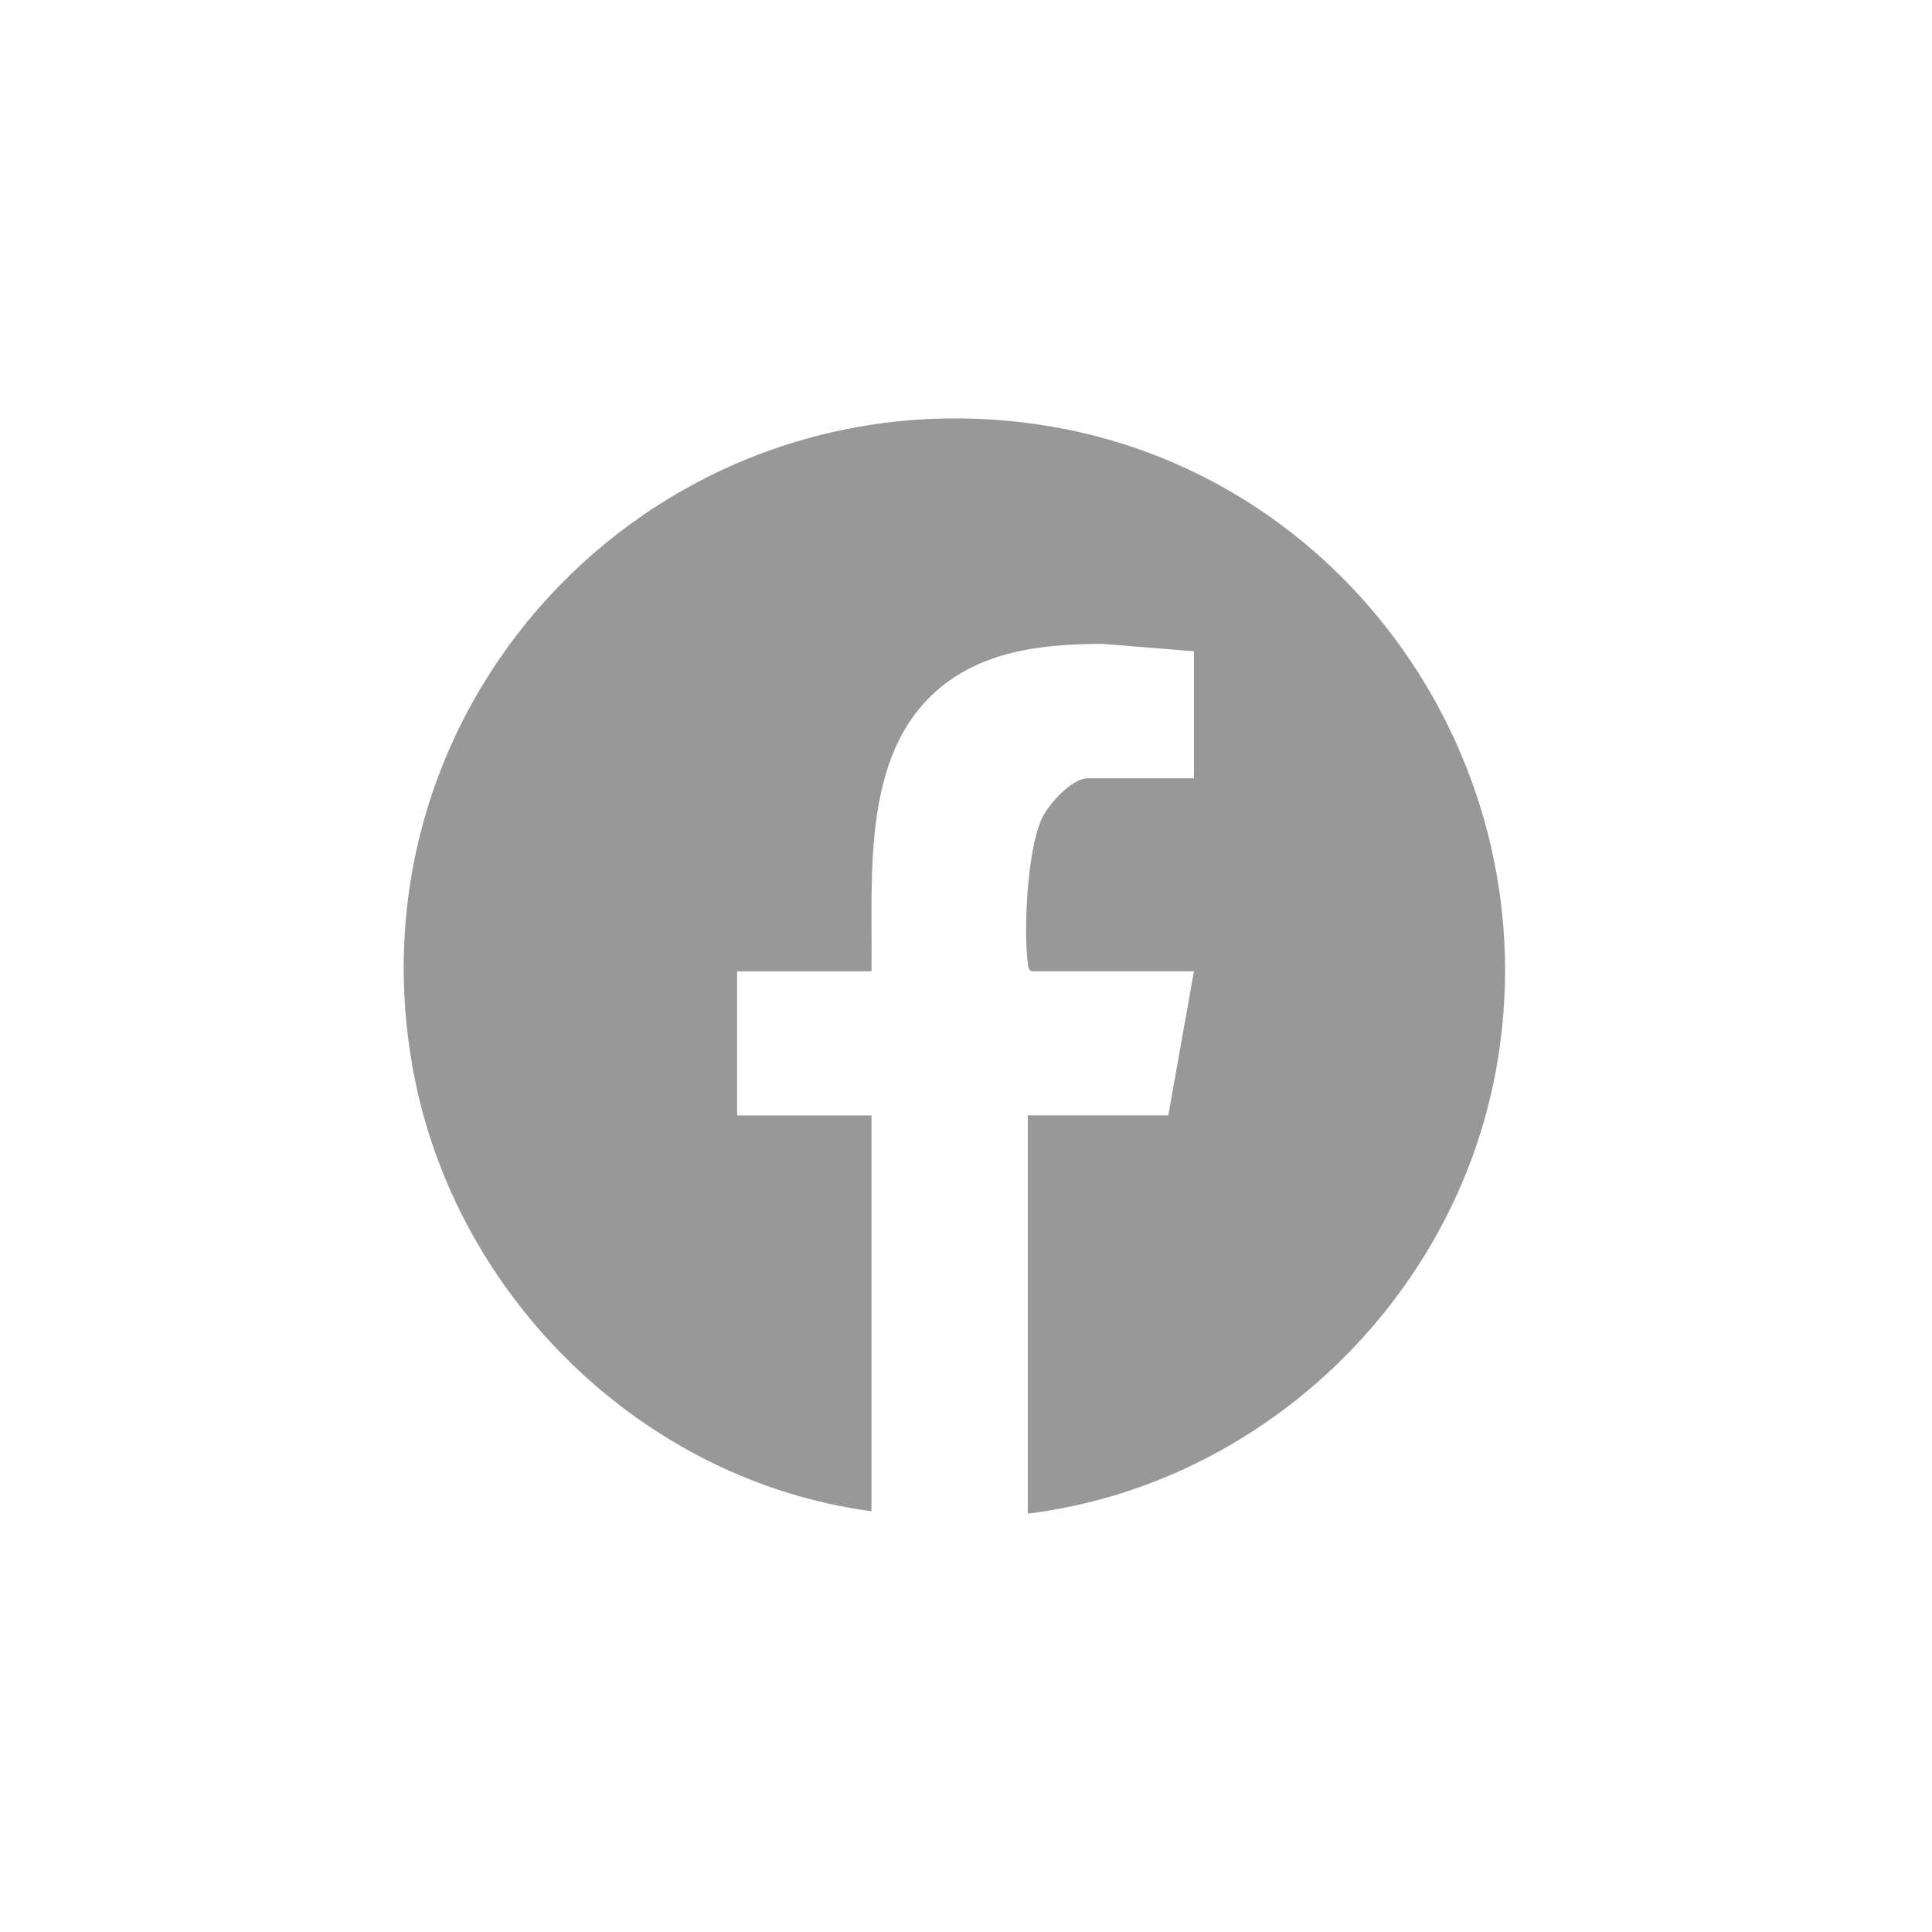
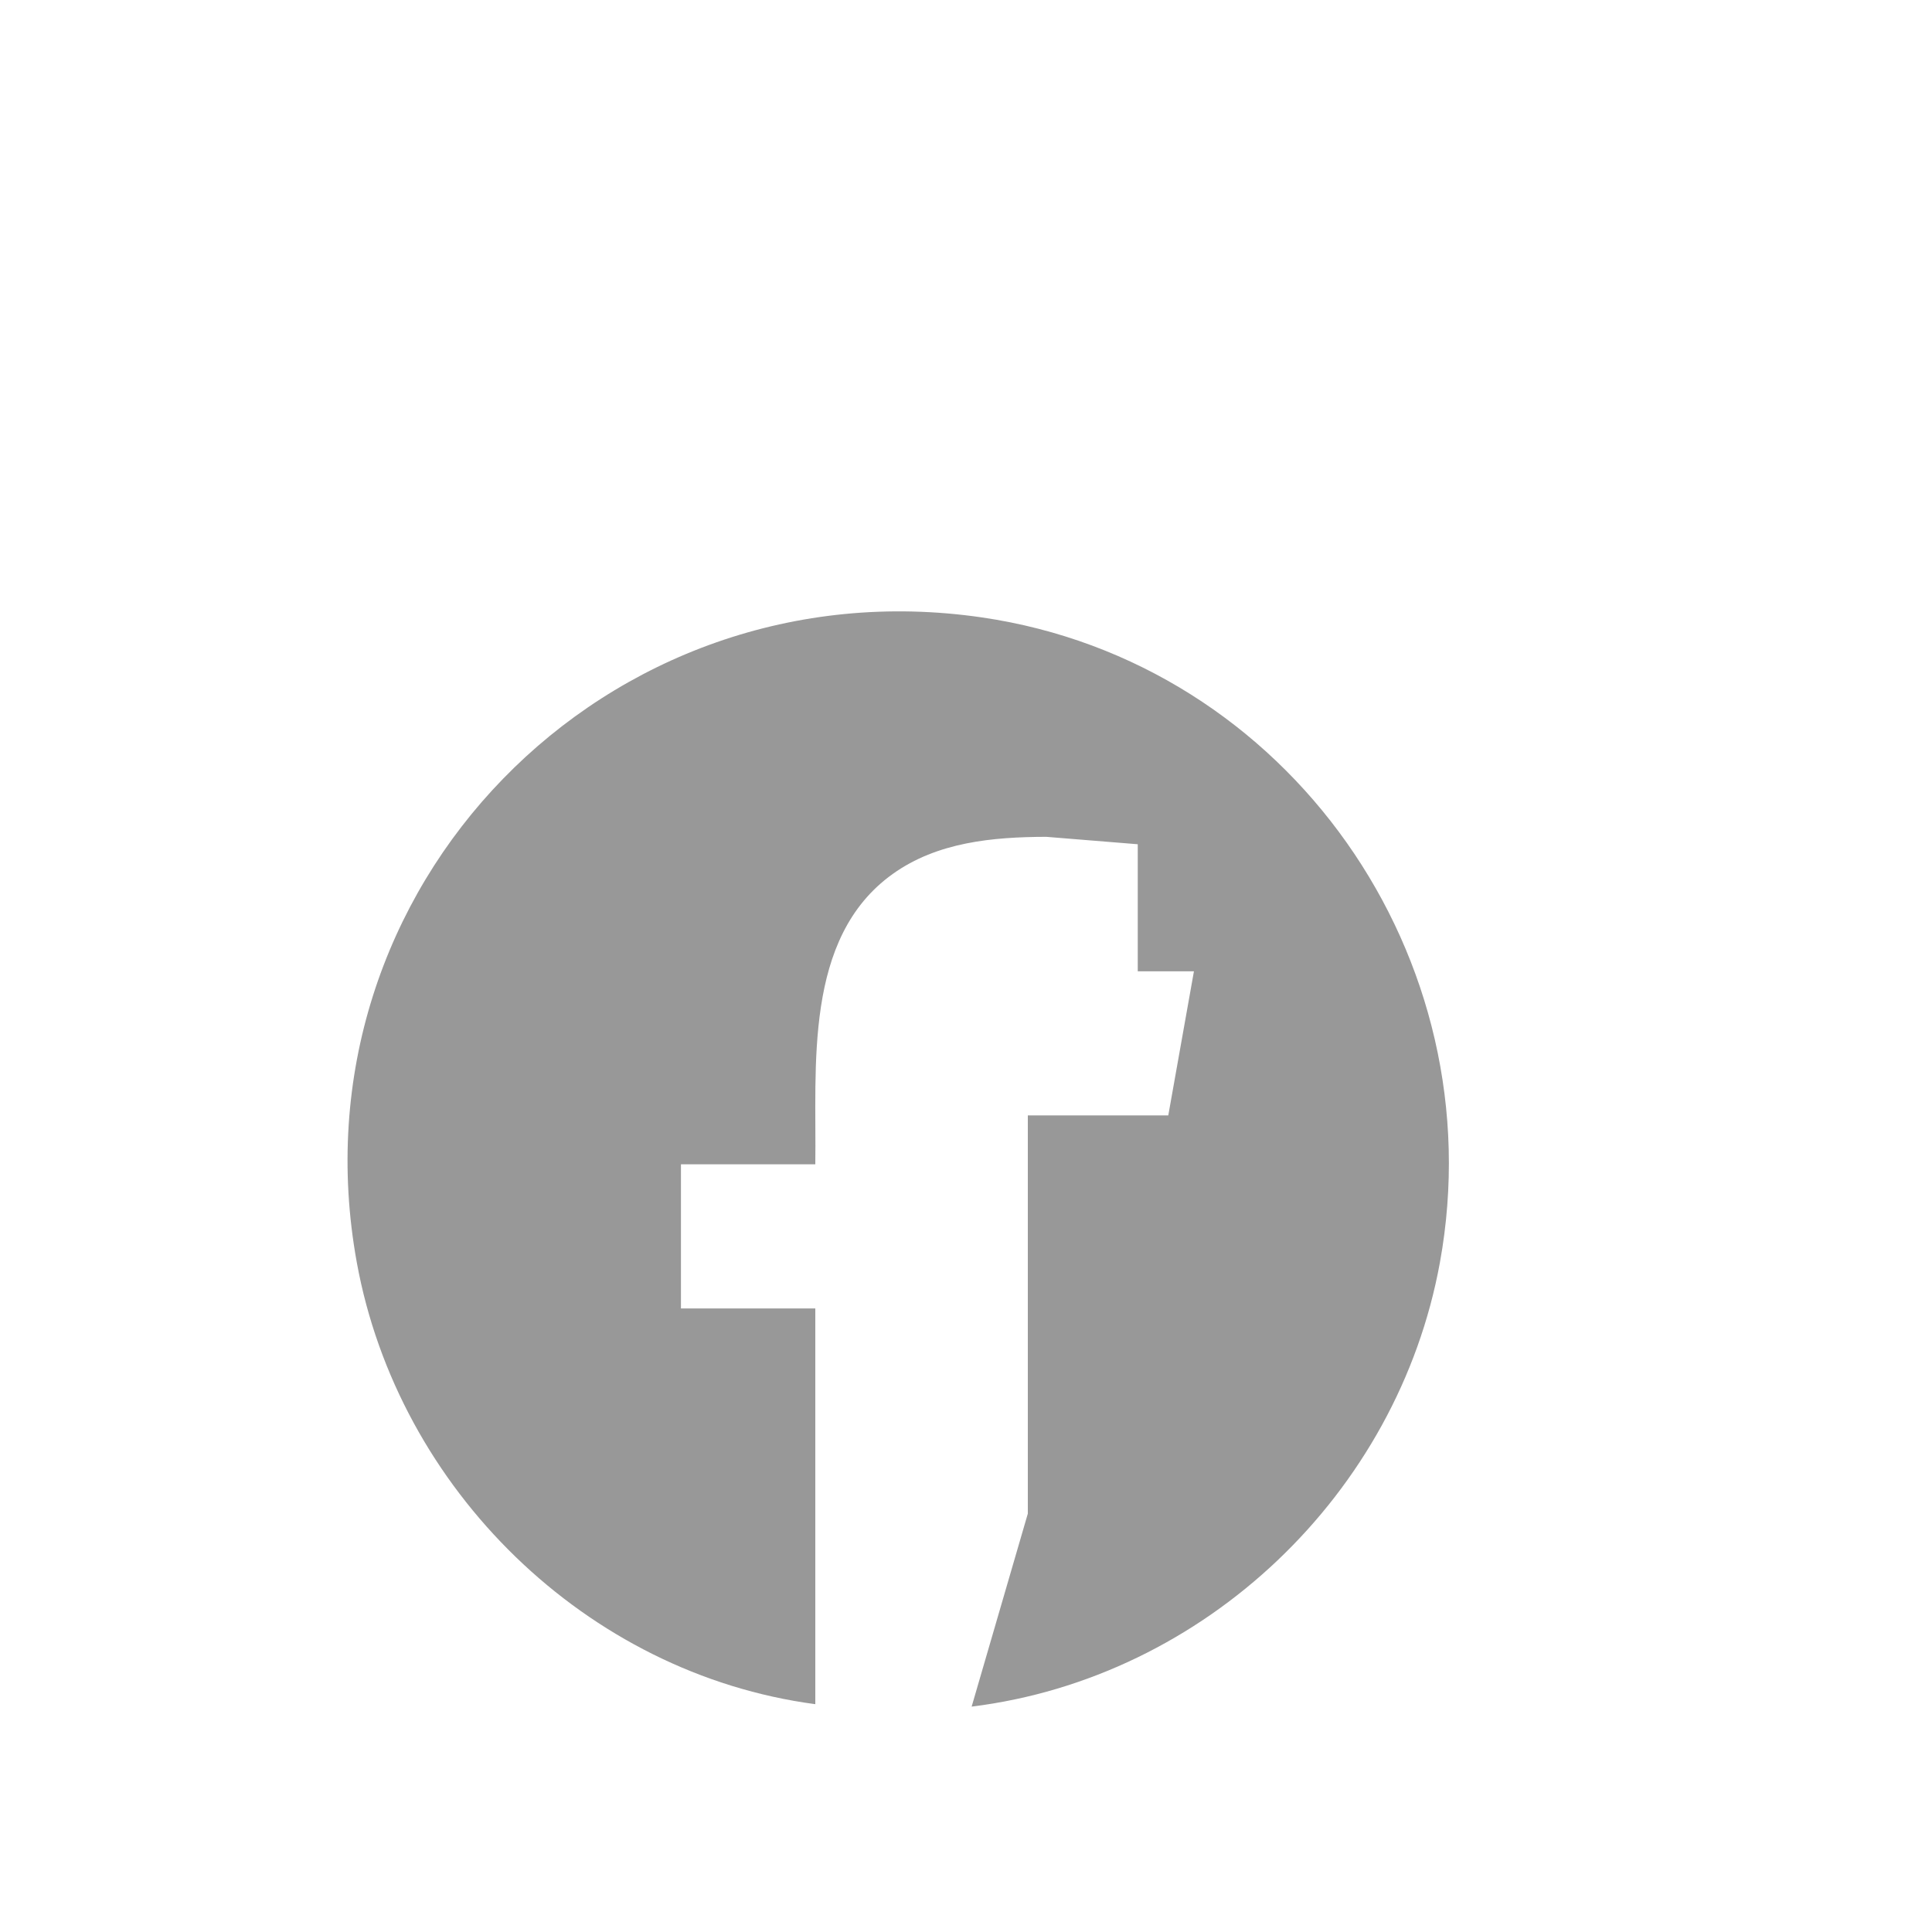
<svg xmlns="http://www.w3.org/2000/svg" id="Layer_1" width="500" height="500" viewBox="0 0 500 500">
  <defs>
    <style>.cls-1{fill:#989898;}</style>
  </defs>
-   <path class="cls-1" d="M266,391.72v-103.05h36.35l6.64-37.3h-42.04c-.9-.56-.87-1.26-.98-2.18-1.06-9.04-.13-29.25,3.7-37.45,1.69-3.61,7.69-10.31,11.82-10.31h27.5v-32.88l-23.68-1.92c-13.85.04-28.2,1.35-39.75,9.62-23.16,16.58-19.66,49.98-20.02,75.13h-34.77v37.3h34.77v102.42c-59.29-7.88-107.99-55.68-118.66-114.32-17.64-96.97,64.6-181.16,161.86-166.92,79.24,11.61,132.78,88.13,118.45,166.92-10.88,59.82-60.78,107.46-121.19,114.95Z" />
+   <path class="cls-1" d="M266,391.72v-103.05h36.35l6.64-37.3h-42.04h27.5v-32.88l-23.68-1.92c-13.85.04-28.2,1.35-39.75,9.62-23.16,16.58-19.66,49.98-20.02,75.13h-34.77v37.3h34.77v102.42c-59.29-7.88-107.99-55.68-118.66-114.32-17.64-96.97,64.6-181.16,161.86-166.92,79.24,11.61,132.78,88.13,118.45,166.92-10.88,59.82-60.78,107.46-121.19,114.95Z" />
</svg>